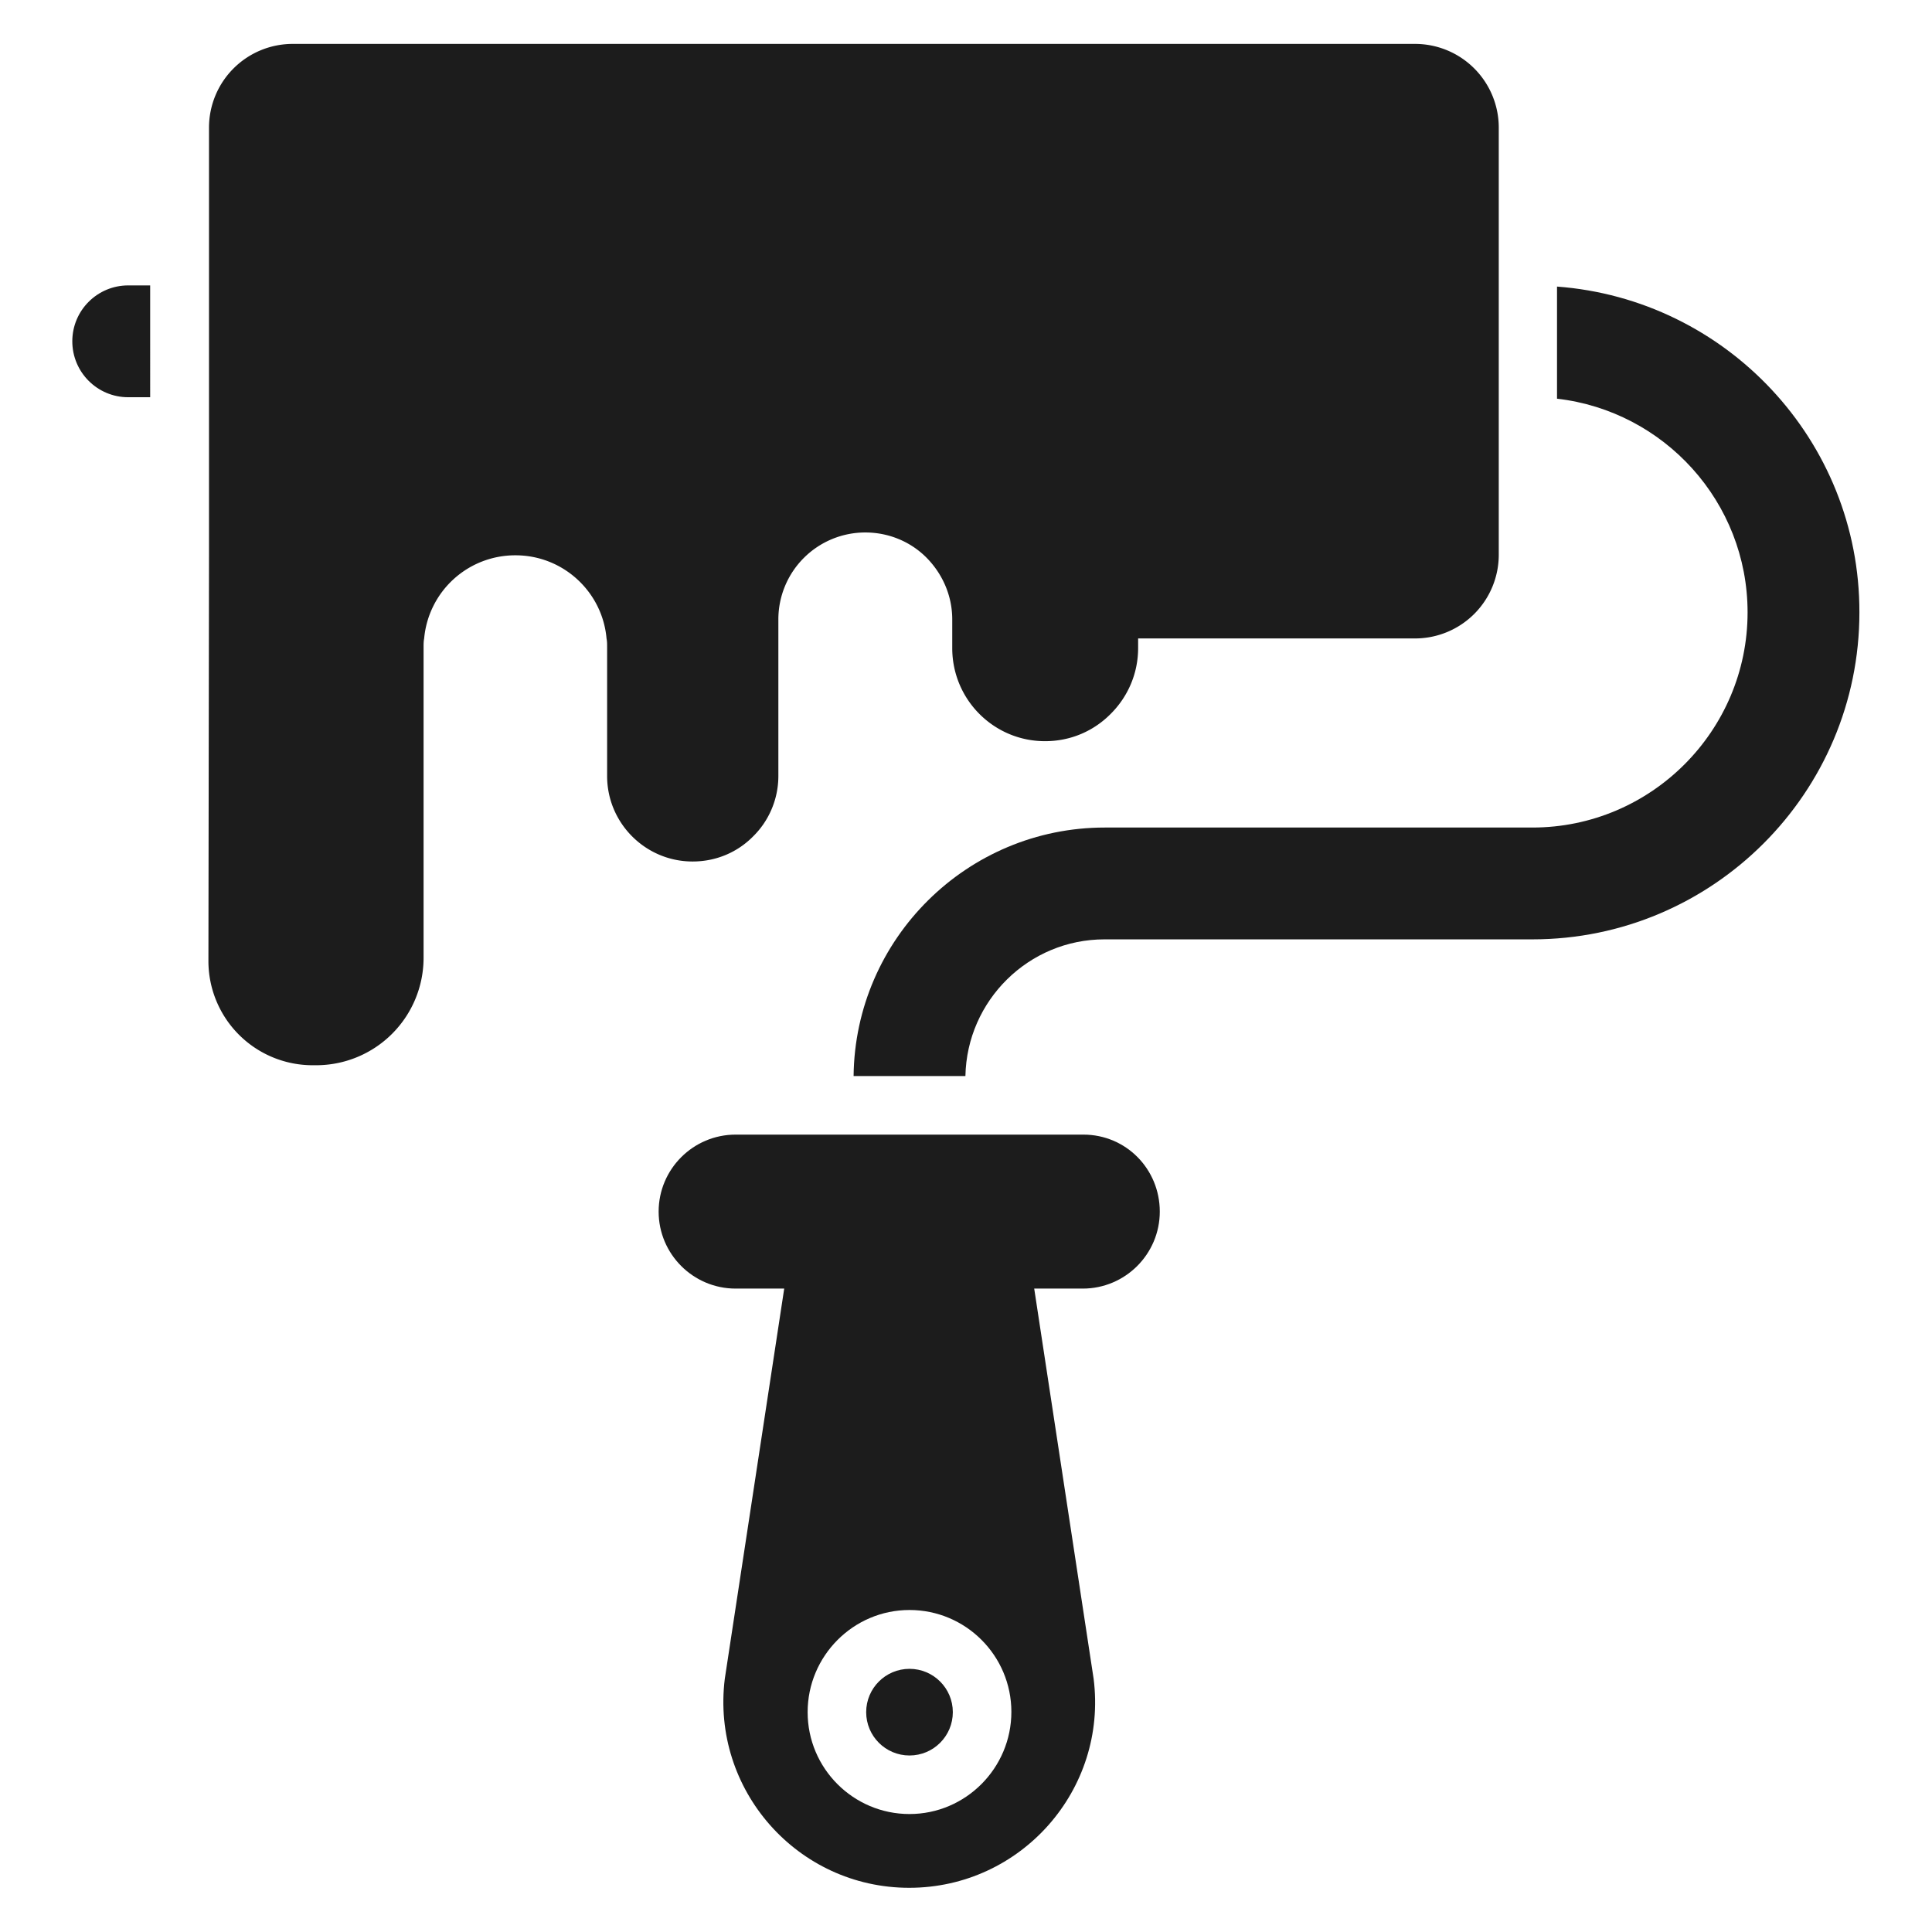
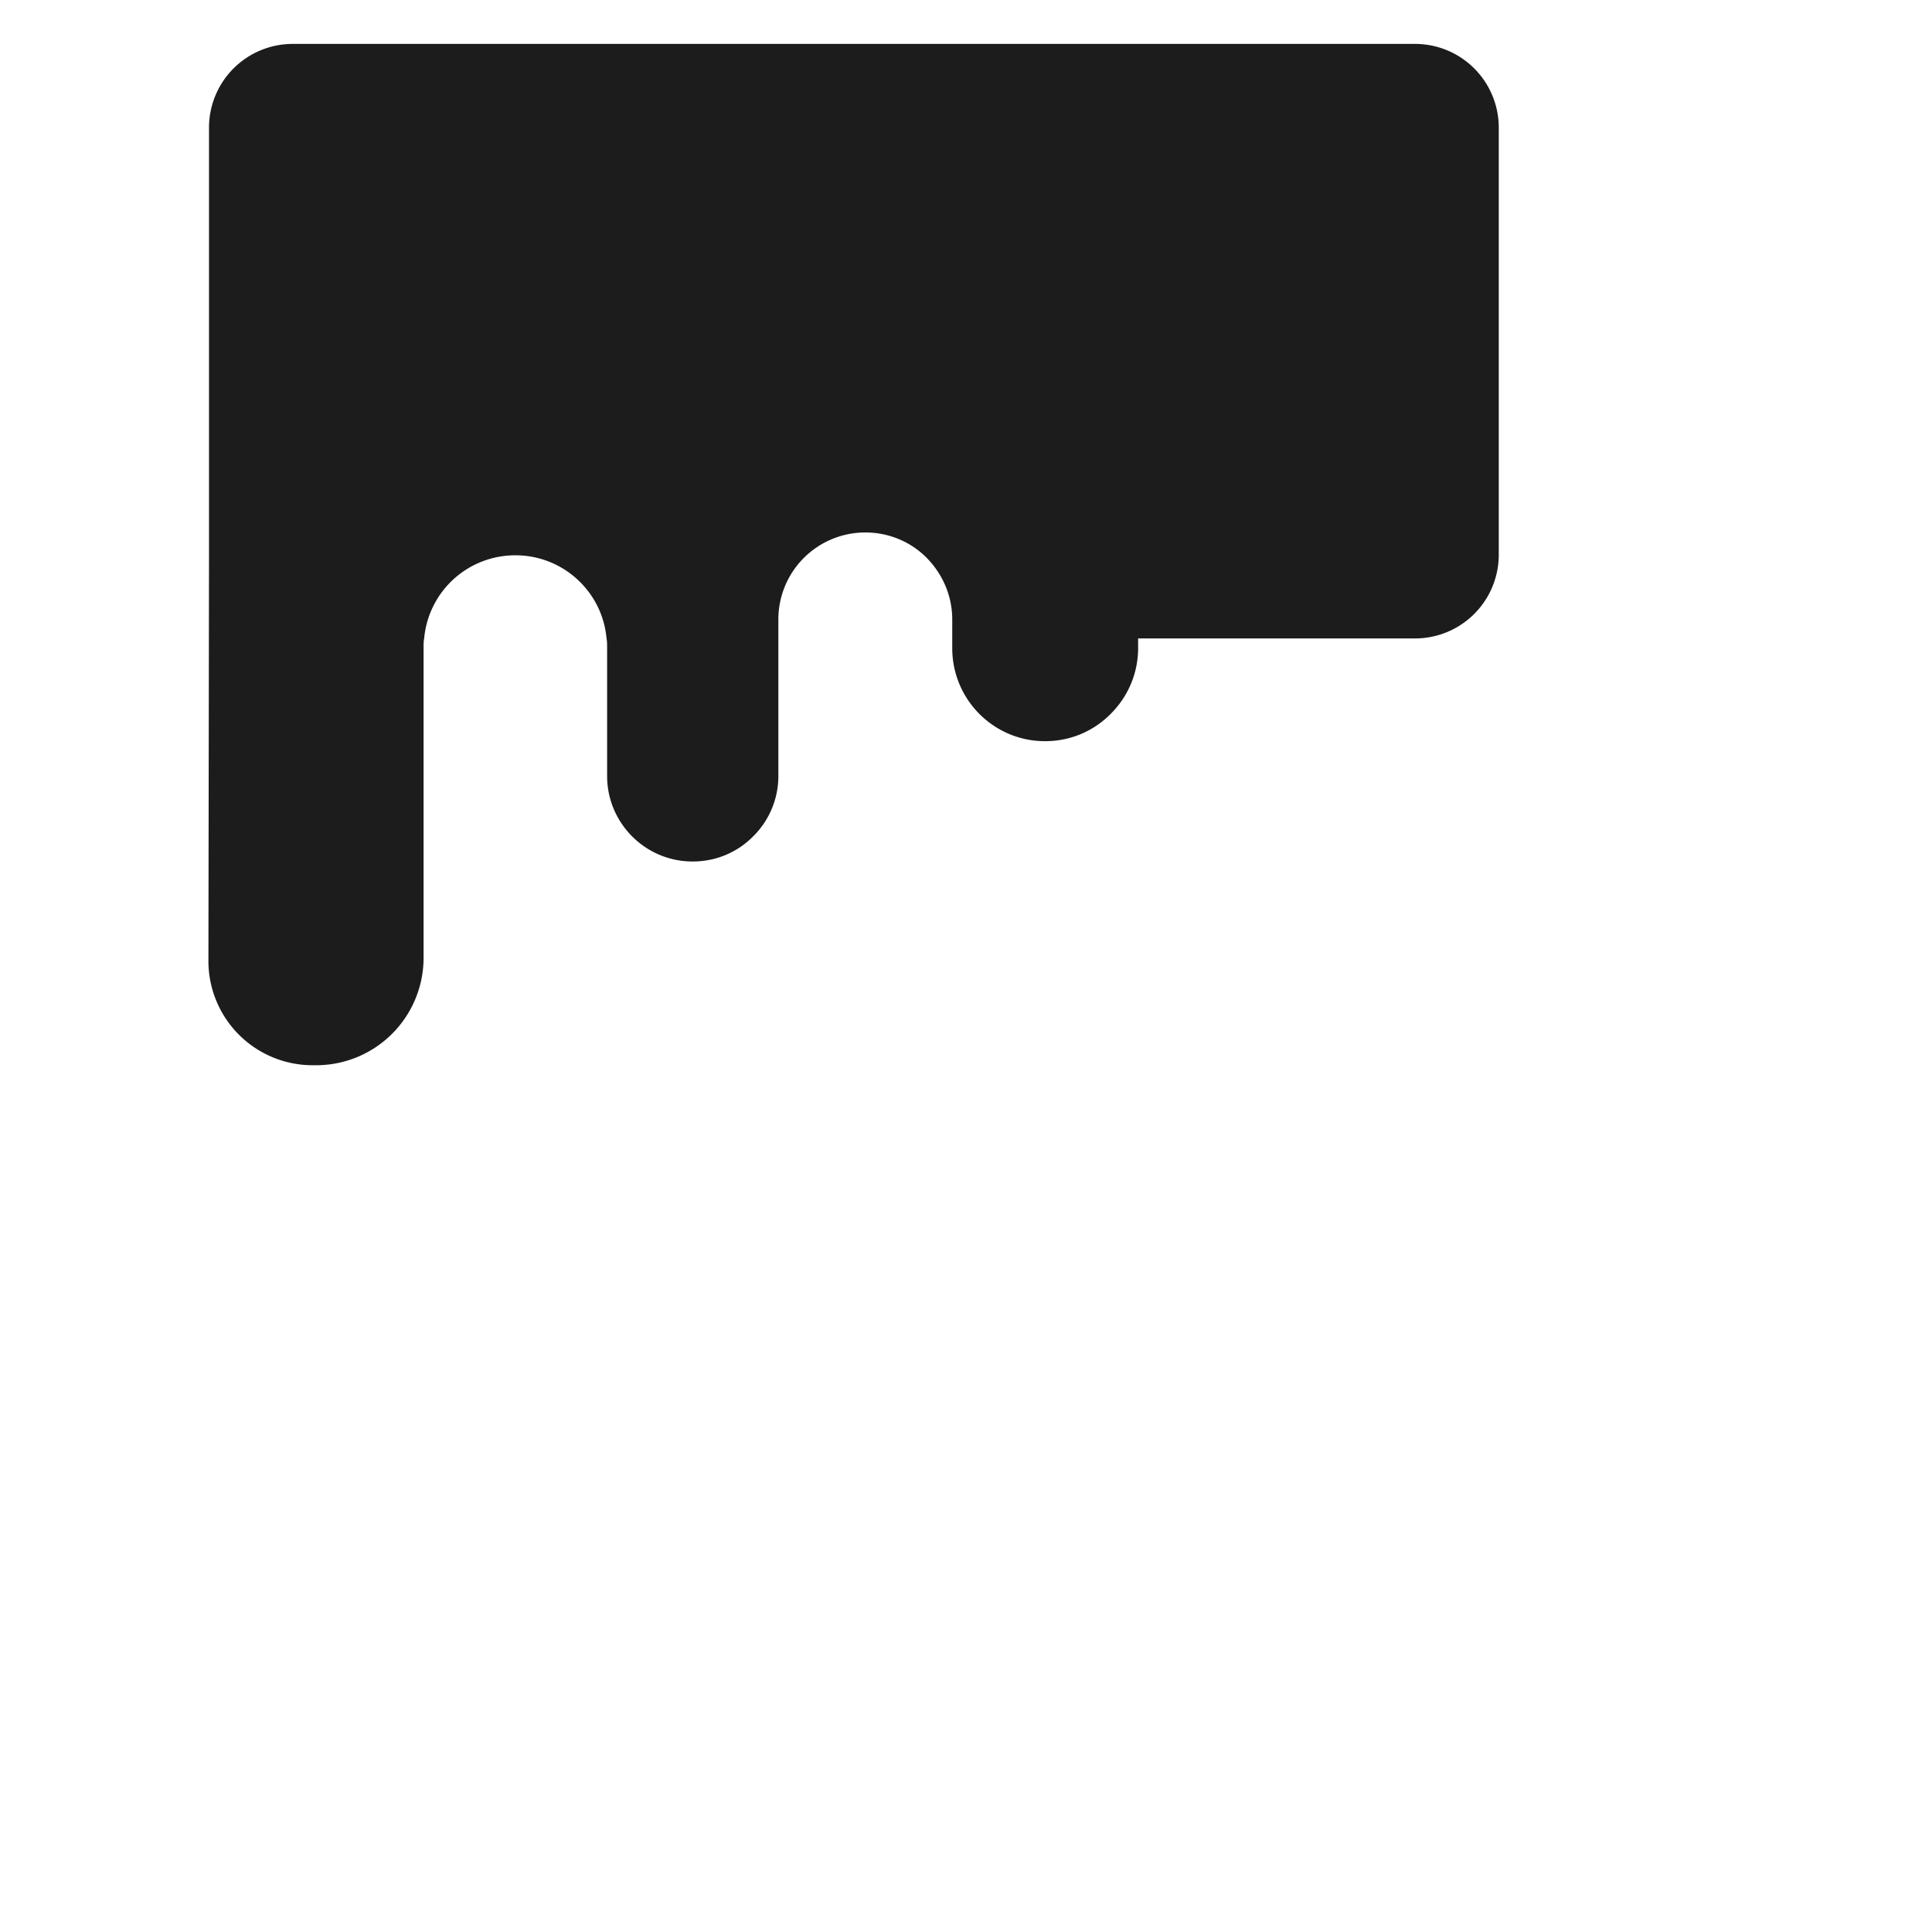
<svg xmlns="http://www.w3.org/2000/svg" version="1.1" width="512" height="512" x="0" y="0" viewBox="0 0 66 66" style="enable-background:new 0 0 512 512" xml:space="preserve" class="">
  <g>
-     <path d="M37.01 38.76H25.13c-1.45 0-2.63 1.18-2.63 2.63s1.18 2.63 2.63 2.63h1.66l-2.03 13.33c-.47 3.79 2.48 7.14 6.3 7.14s6.78-3.35 6.3-7.14l-2.03-13.33h1.66c1.45 0 2.63-1.18 2.63-2.63s-1.15-2.63-2.61-2.63zm-5.94 23.21c-1.92 0-3.48-1.56-3.48-3.48S29.15 55 31.07 55s3.48 1.56 3.48 3.48-1.56 3.49-3.48 3.49z" fill="#1c1c1c" opacity="1" data-original="#000000" class="" />
-     <circle cx="31.07" cy="58.49" r="1.48" fill="#1c1c1c" opacity="1" data-original="#000000" class="" />
    <path d="M25.73 28.57c.53-.52.86-1.26.86-2.06V21.16a2.97 2.97 0 0 1 2.97-2.97c.82 0 1.57.33 2.1.87s.87 1.28.87 2.1v.98c0 1.76 1.42 3.18 3.17 3.18.88 0 1.67-.35 2.25-.94.57-.57.93-1.36.93-2.24v-.33h9.46a2.86 2.86 0 0 0 2.86-2.86V4.36a2.86 2.86 0 0 0-2.86-2.86H10a2.86 2.86 0 0 0-2.86 2.86v14.59l-.02 13.87a3.56 3.56 0 0 0 3.57 3.57h.09a3.67 3.67 0 0 0 3.69-3.67V22.1c0-.1 0-.19.02-.29a3.122 3.122 0 0 1 3.11-2.84h.01c1.63 0 2.97 1.25 3.11 2.84.02.1.02.19.02.29v4.41c0 1.61 1.31 2.92 2.92 2.92.81 0 1.54-.32 2.07-.86z" fill="#1c1c1c" opacity="1" data-original="#000000" class="" />
-     <path d="M53.19 9.79v3.83c3.66.42 6.51 3.53 6.51 7.3 0 4.05-3.3 7.35-7.35 7.35H37.74c-4.7 0-8.53 3.8-8.58 8.49h3.82c.05-2.58 2.16-4.67 4.75-4.67h14.62c6.16 0 11.17-5.01 11.17-11.17.01-5.88-4.56-10.7-10.33-11.13zM2.47 11.66c0 1.05.85 1.91 1.91 1.91h.75V9.75h-.75c-1.05 0-1.91.85-1.91 1.91z" fill="#1c1c1c" opacity="1" data-original="#000000" class="" />
  </g>
</svg>